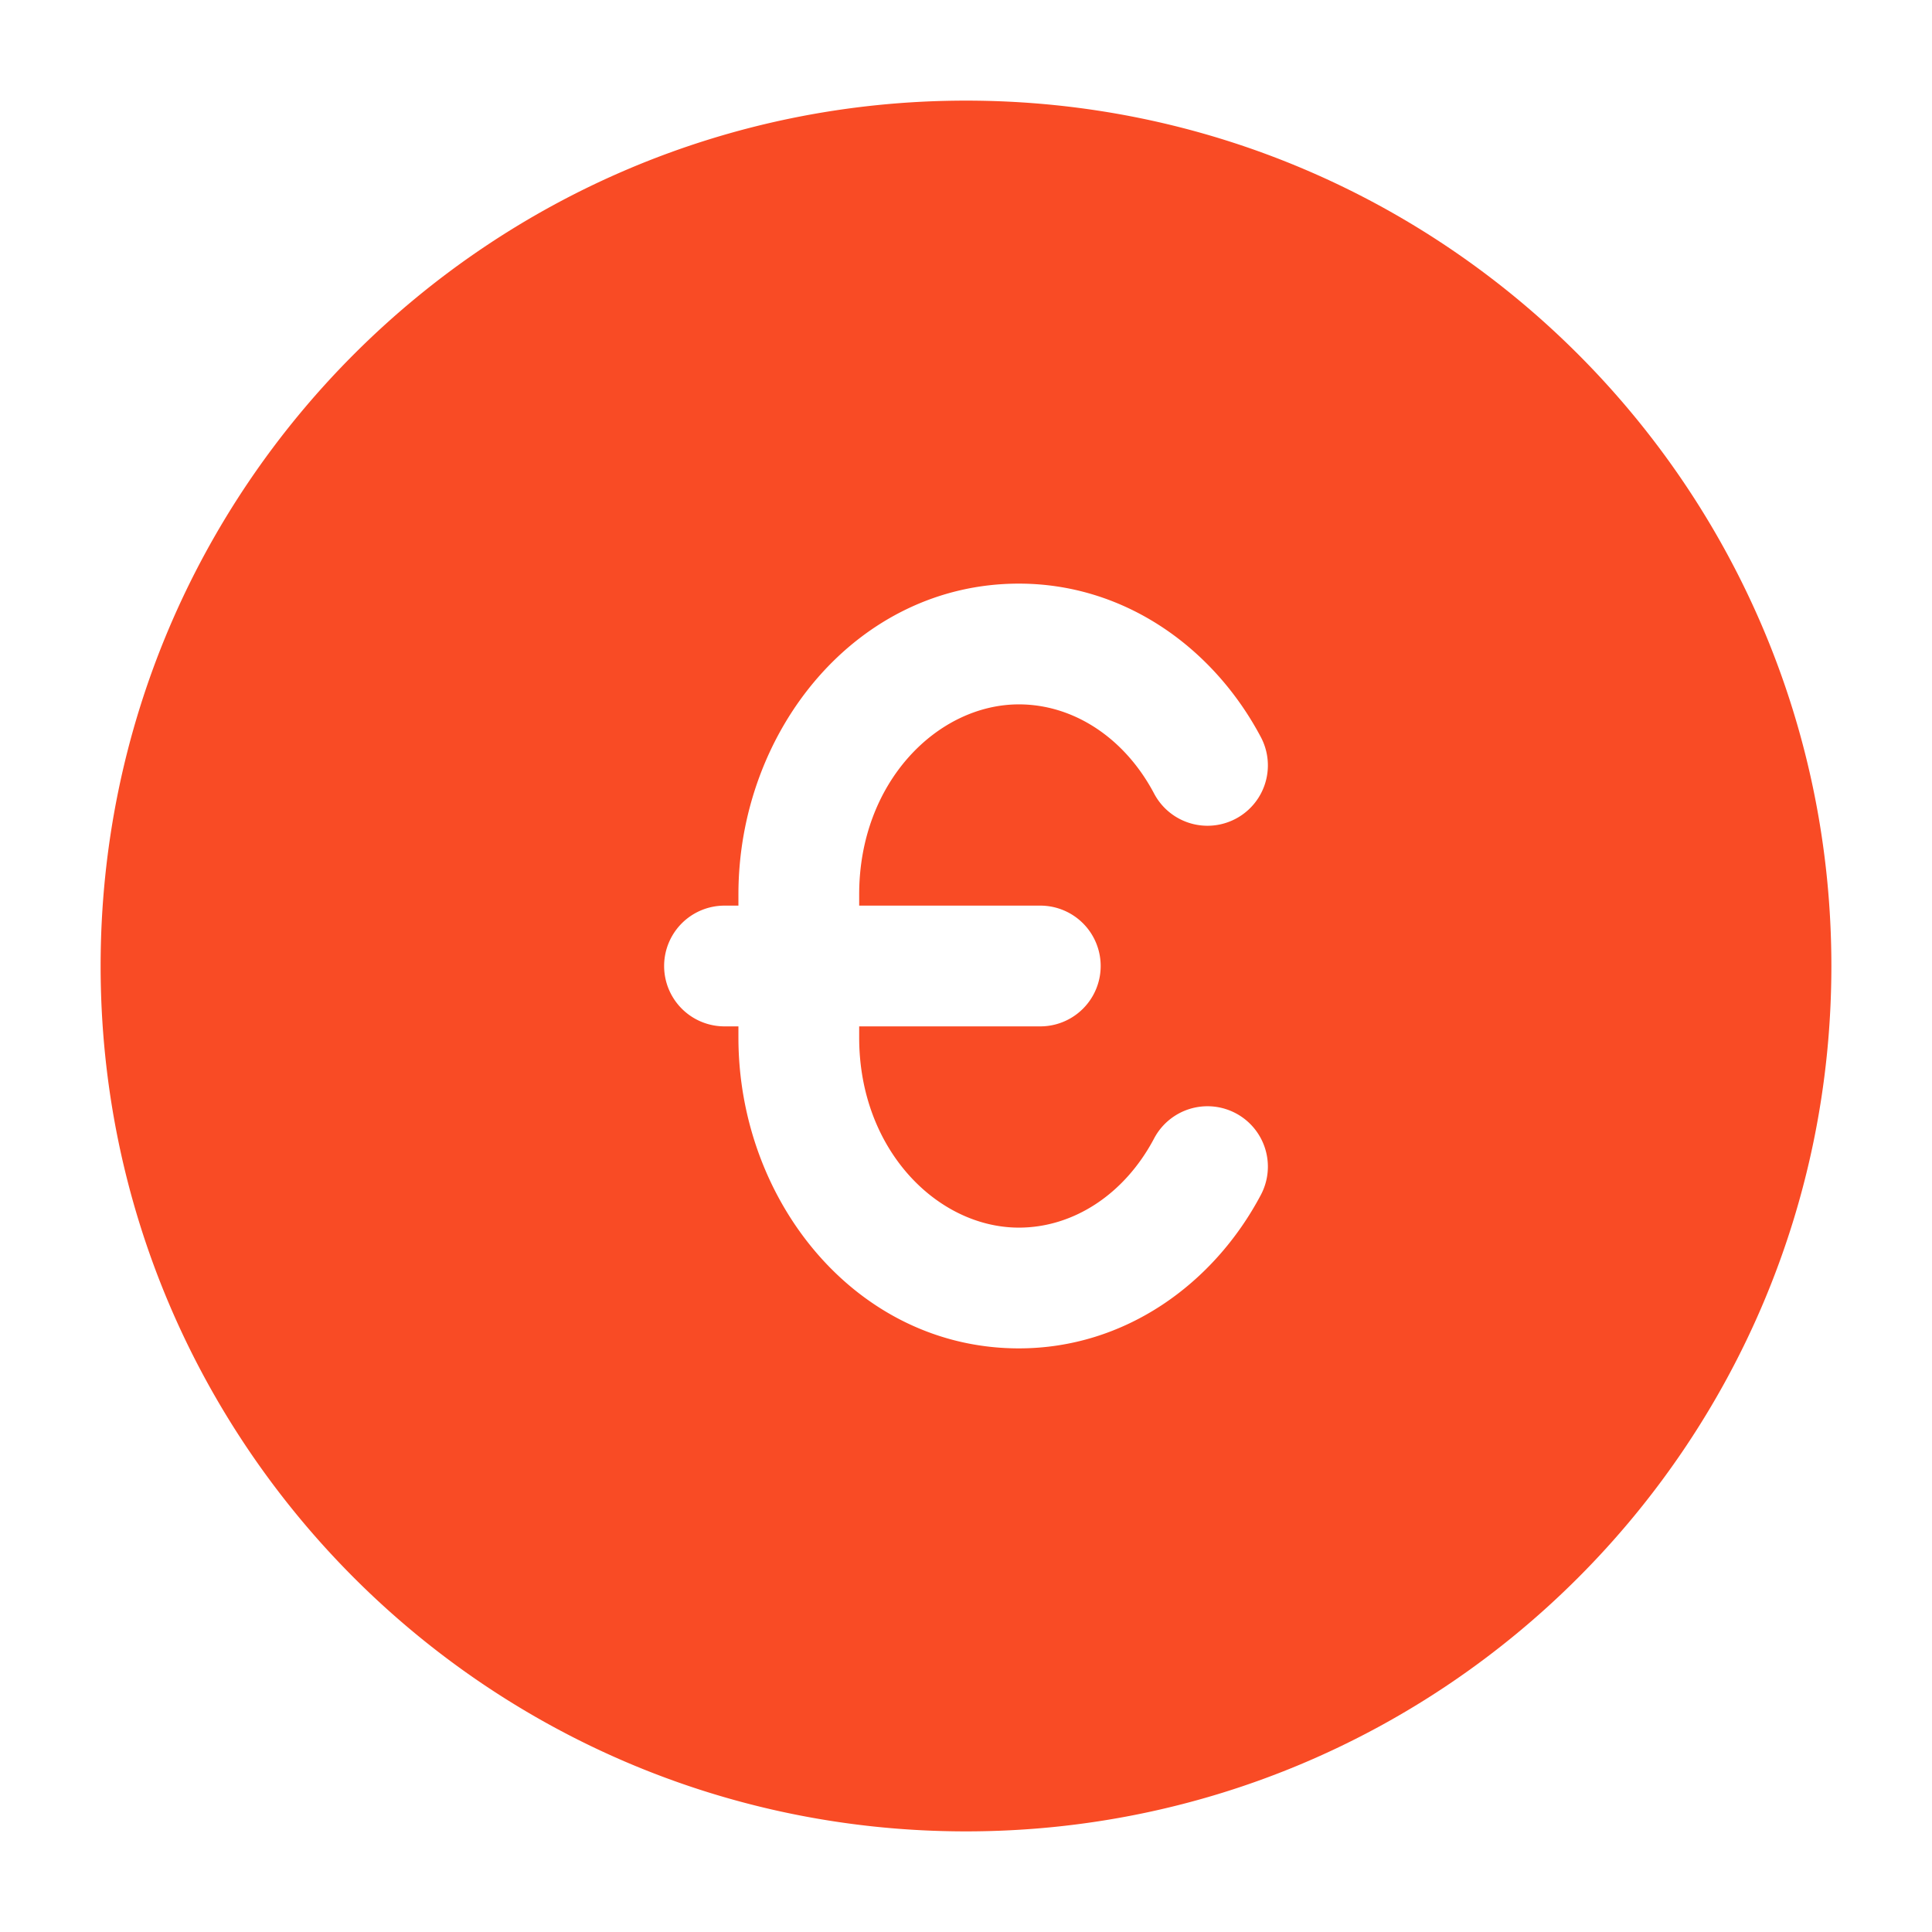
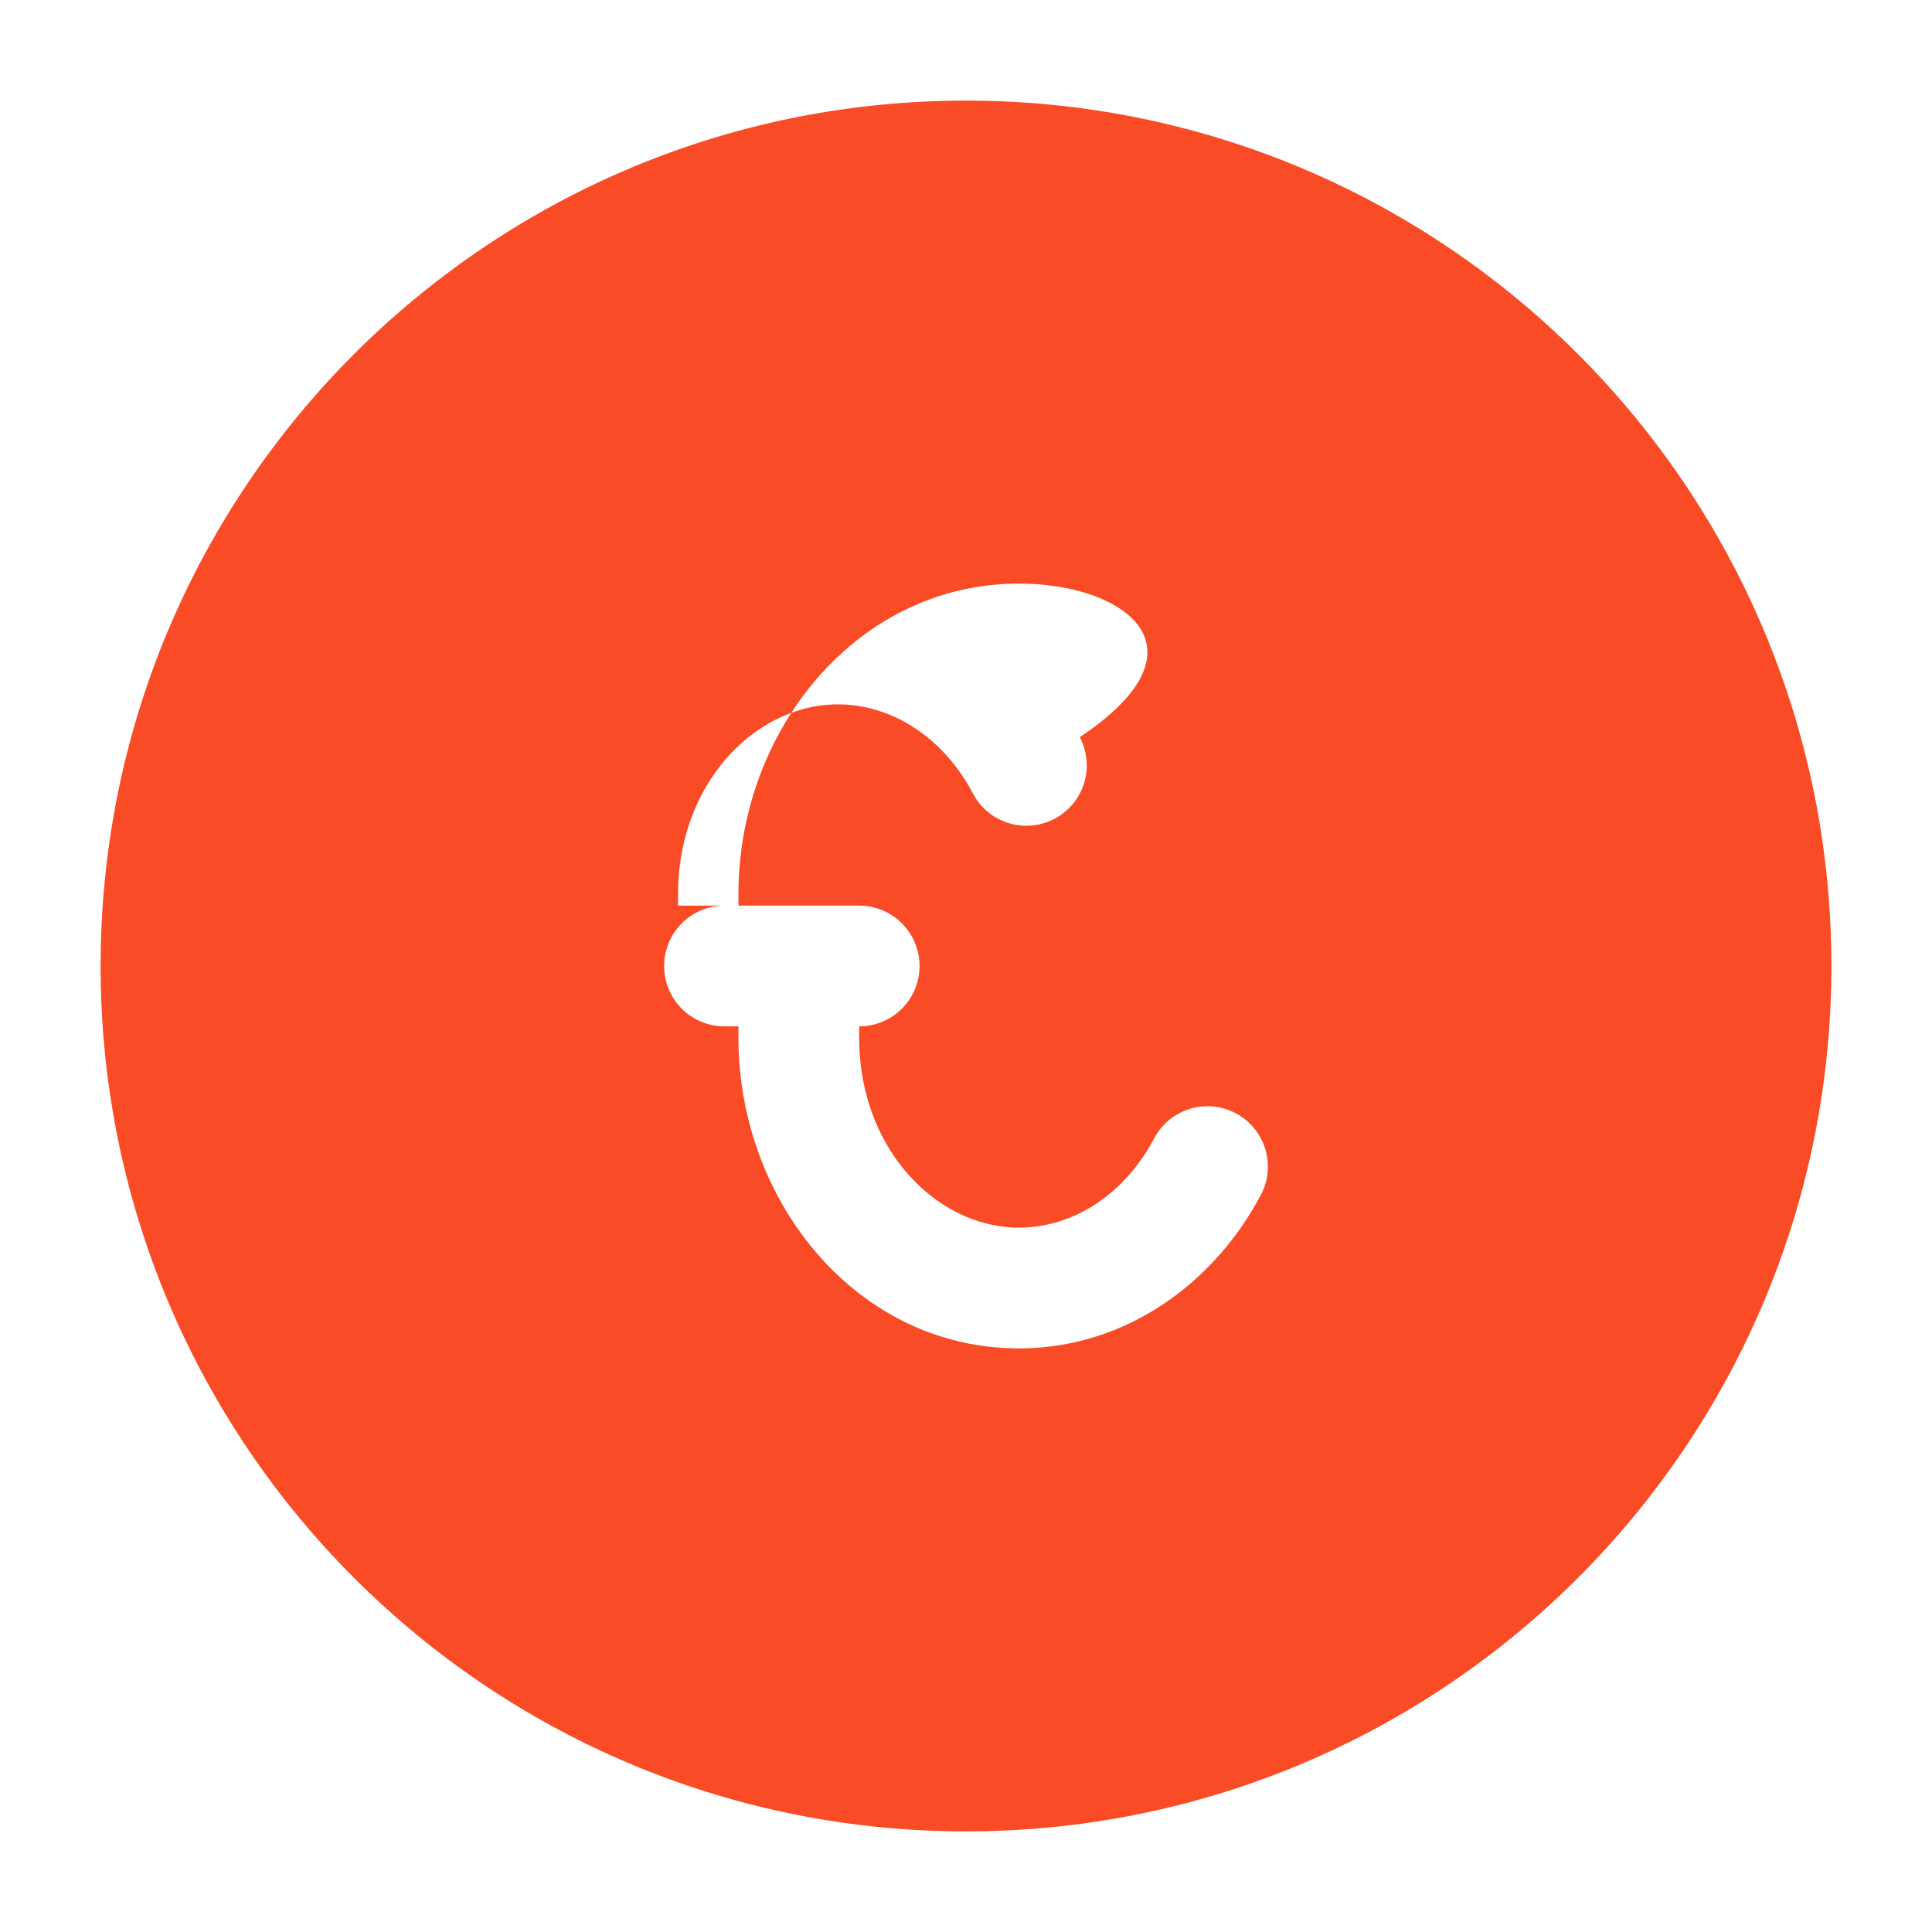
<svg xmlns="http://www.w3.org/2000/svg" width="48" height="48" fill="none">
-   <path fill="#F94B25" fill-rule="evenodd" d="M24 2.5C12.126 2.5 2.5 12.126 2.5 24S12.126 45.5 24 45.5 45.5 35.874 45.5 24 35.874 2.5 24 2.5Zm1.314 12c-4.025 0-6.968 3.645-6.968 7.722v.278H18a1.5 1.5 0 0 0 0 3h.346v.278c0 4.077 2.943 7.722 6.968 7.722 2.633 0 4.84-1.6 6.012-3.814a1.5 1.5 0 0 0-2.652-1.403c-.74 1.4-2.016 2.217-3.36 2.217-2.015 0-3.968-1.926-3.968-4.722V25.5h4.5a1.5 1.5 0 0 0 0-3h-4.5v-.278c0-2.796 1.953-4.722 3.968-4.722 1.344 0 2.62.817 3.36 2.217a1.5 1.5 0 0 0 2.652-1.403C30.154 16.1 27.947 14.5 25.314 14.5Z" clip-rule="evenodd" />
+   <path fill="#F94B25" fill-rule="evenodd" d="M24 2.5C12.126 2.5 2.5 12.126 2.5 24S12.126 45.5 24 45.5 45.5 35.874 45.5 24 35.874 2.5 24 2.5Zm1.314 12c-4.025 0-6.968 3.645-6.968 7.722v.278H18a1.5 1.5 0 0 0 0 3h.346v.278c0 4.077 2.943 7.722 6.968 7.722 2.633 0 4.84-1.6 6.012-3.814a1.5 1.5 0 0 0-2.652-1.403c-.74 1.4-2.016 2.217-3.36 2.217-2.015 0-3.968-1.926-3.968-4.722V25.5a1.5 1.5 0 0 0 0-3h-4.5v-.278c0-2.796 1.953-4.722 3.968-4.722 1.344 0 2.62.817 3.36 2.217a1.5 1.5 0 0 0 2.652-1.403C30.154 16.1 27.947 14.5 25.314 14.5Z" clip-rule="evenodd" />
</svg>